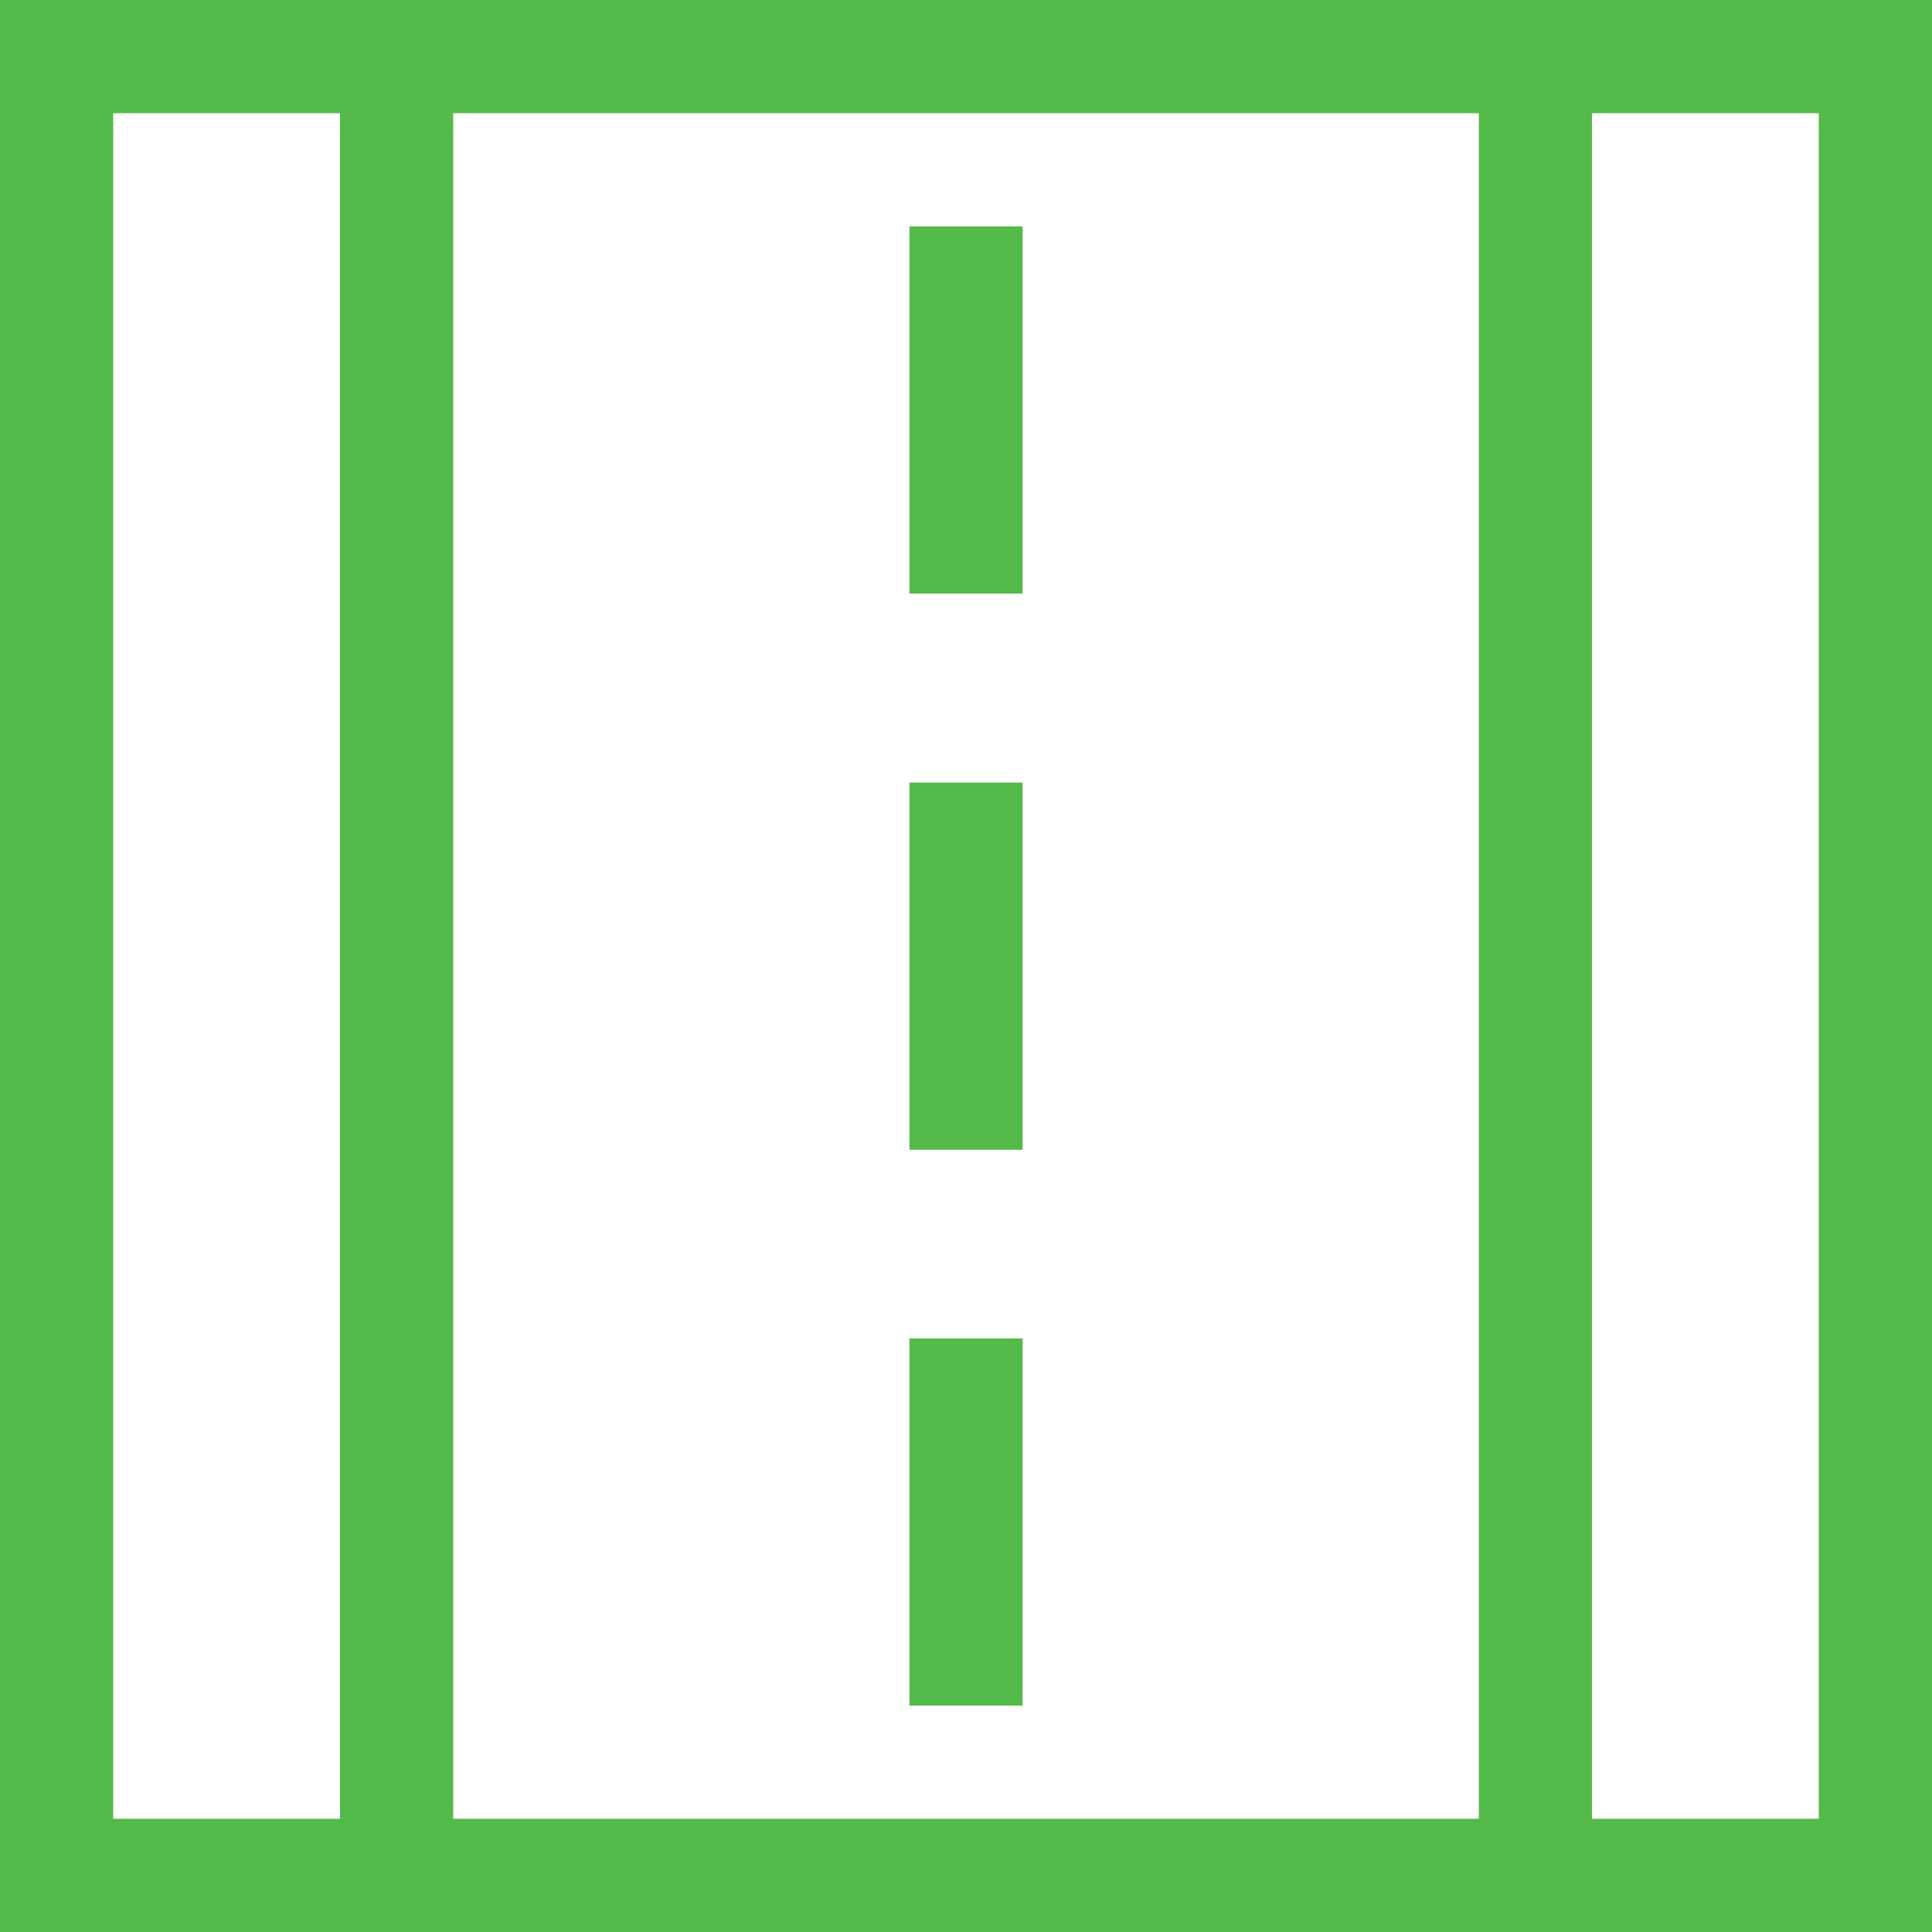
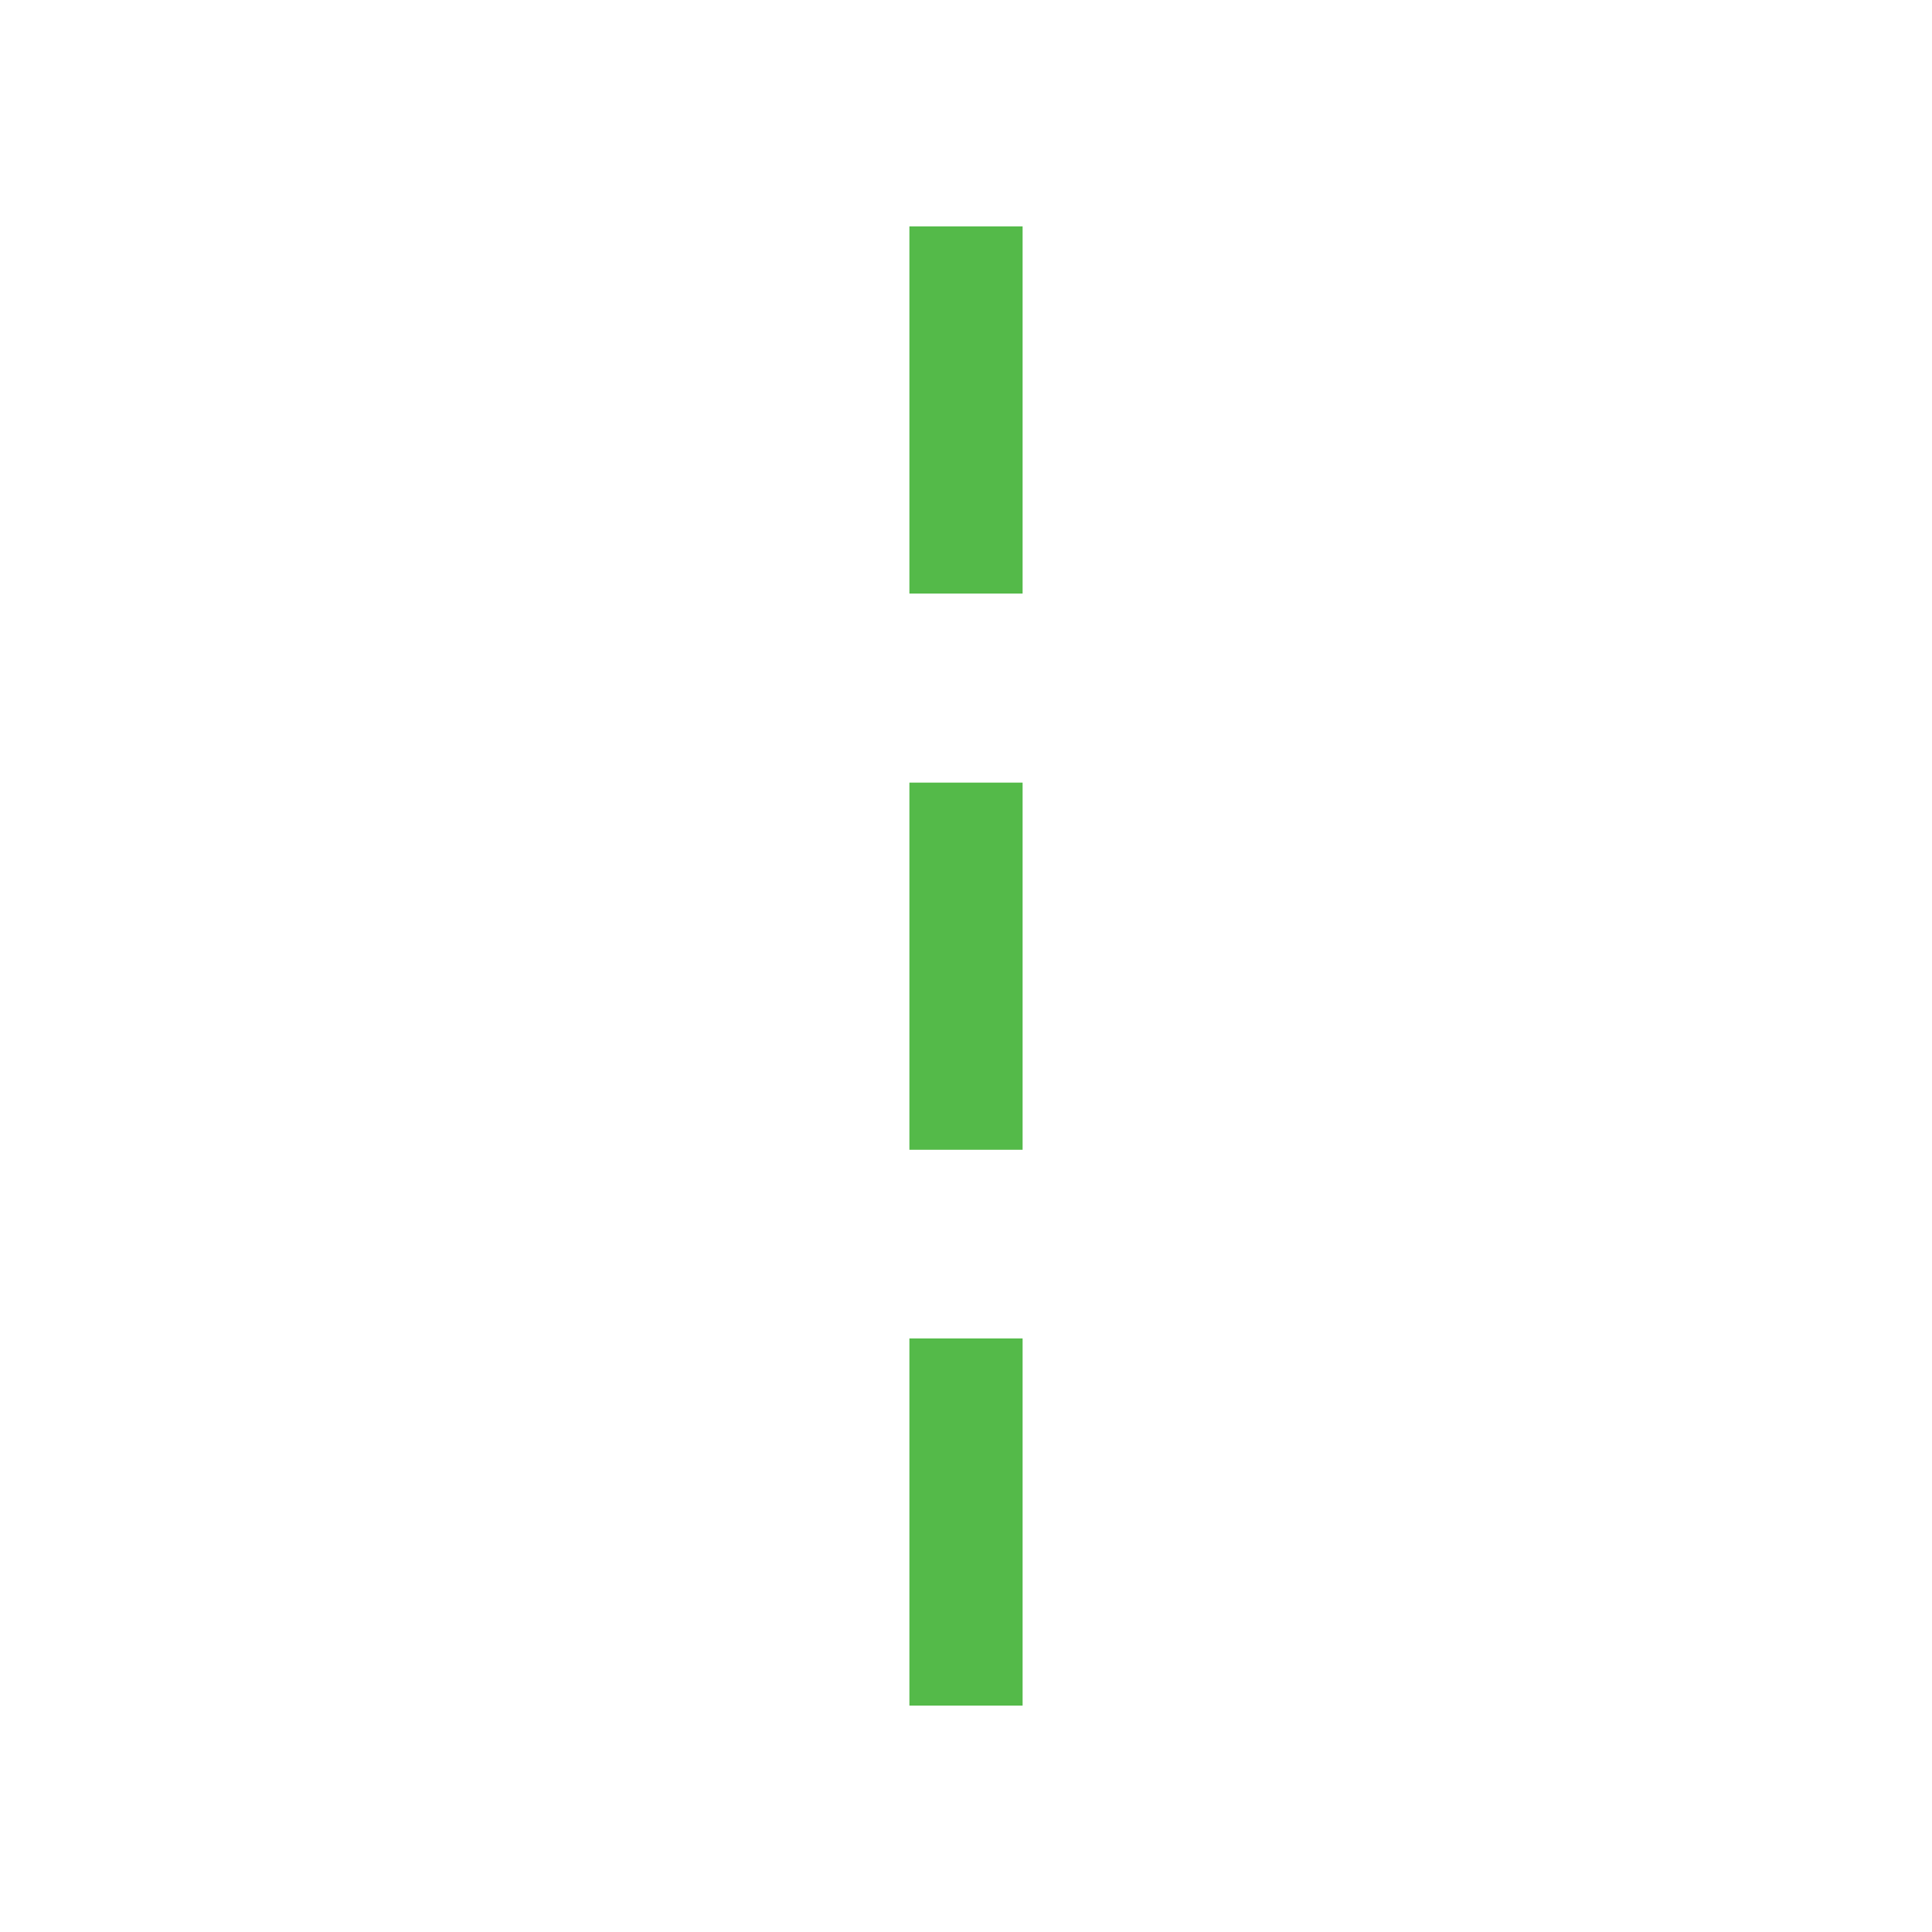
<svg xmlns="http://www.w3.org/2000/svg" version="1.1" id="Layer_1" x="0px" y="0px" viewBox="0 0 512 512" style="enable-background:new 0 0 512 512;" xml:space="preserve">
  <style type="text/css">
	.st0{fill:#54BA49;}
</style>
-   <path class="st0" d="M0,0v512h512V0H0z M391.9,30v452H120.1V30H391.9z M30,30h60.1v452H30V30z M482,482h-60.1V30H482V482z" />
  <path class="st0" d="M241,60h30v97.3h-30V60z" />
  <path class="st0" d="M241,207.4h30v97.3h-30V207.4z" />
  <path class="st0" d="M241,354.7h30V452h-30V354.7z" />
</svg>